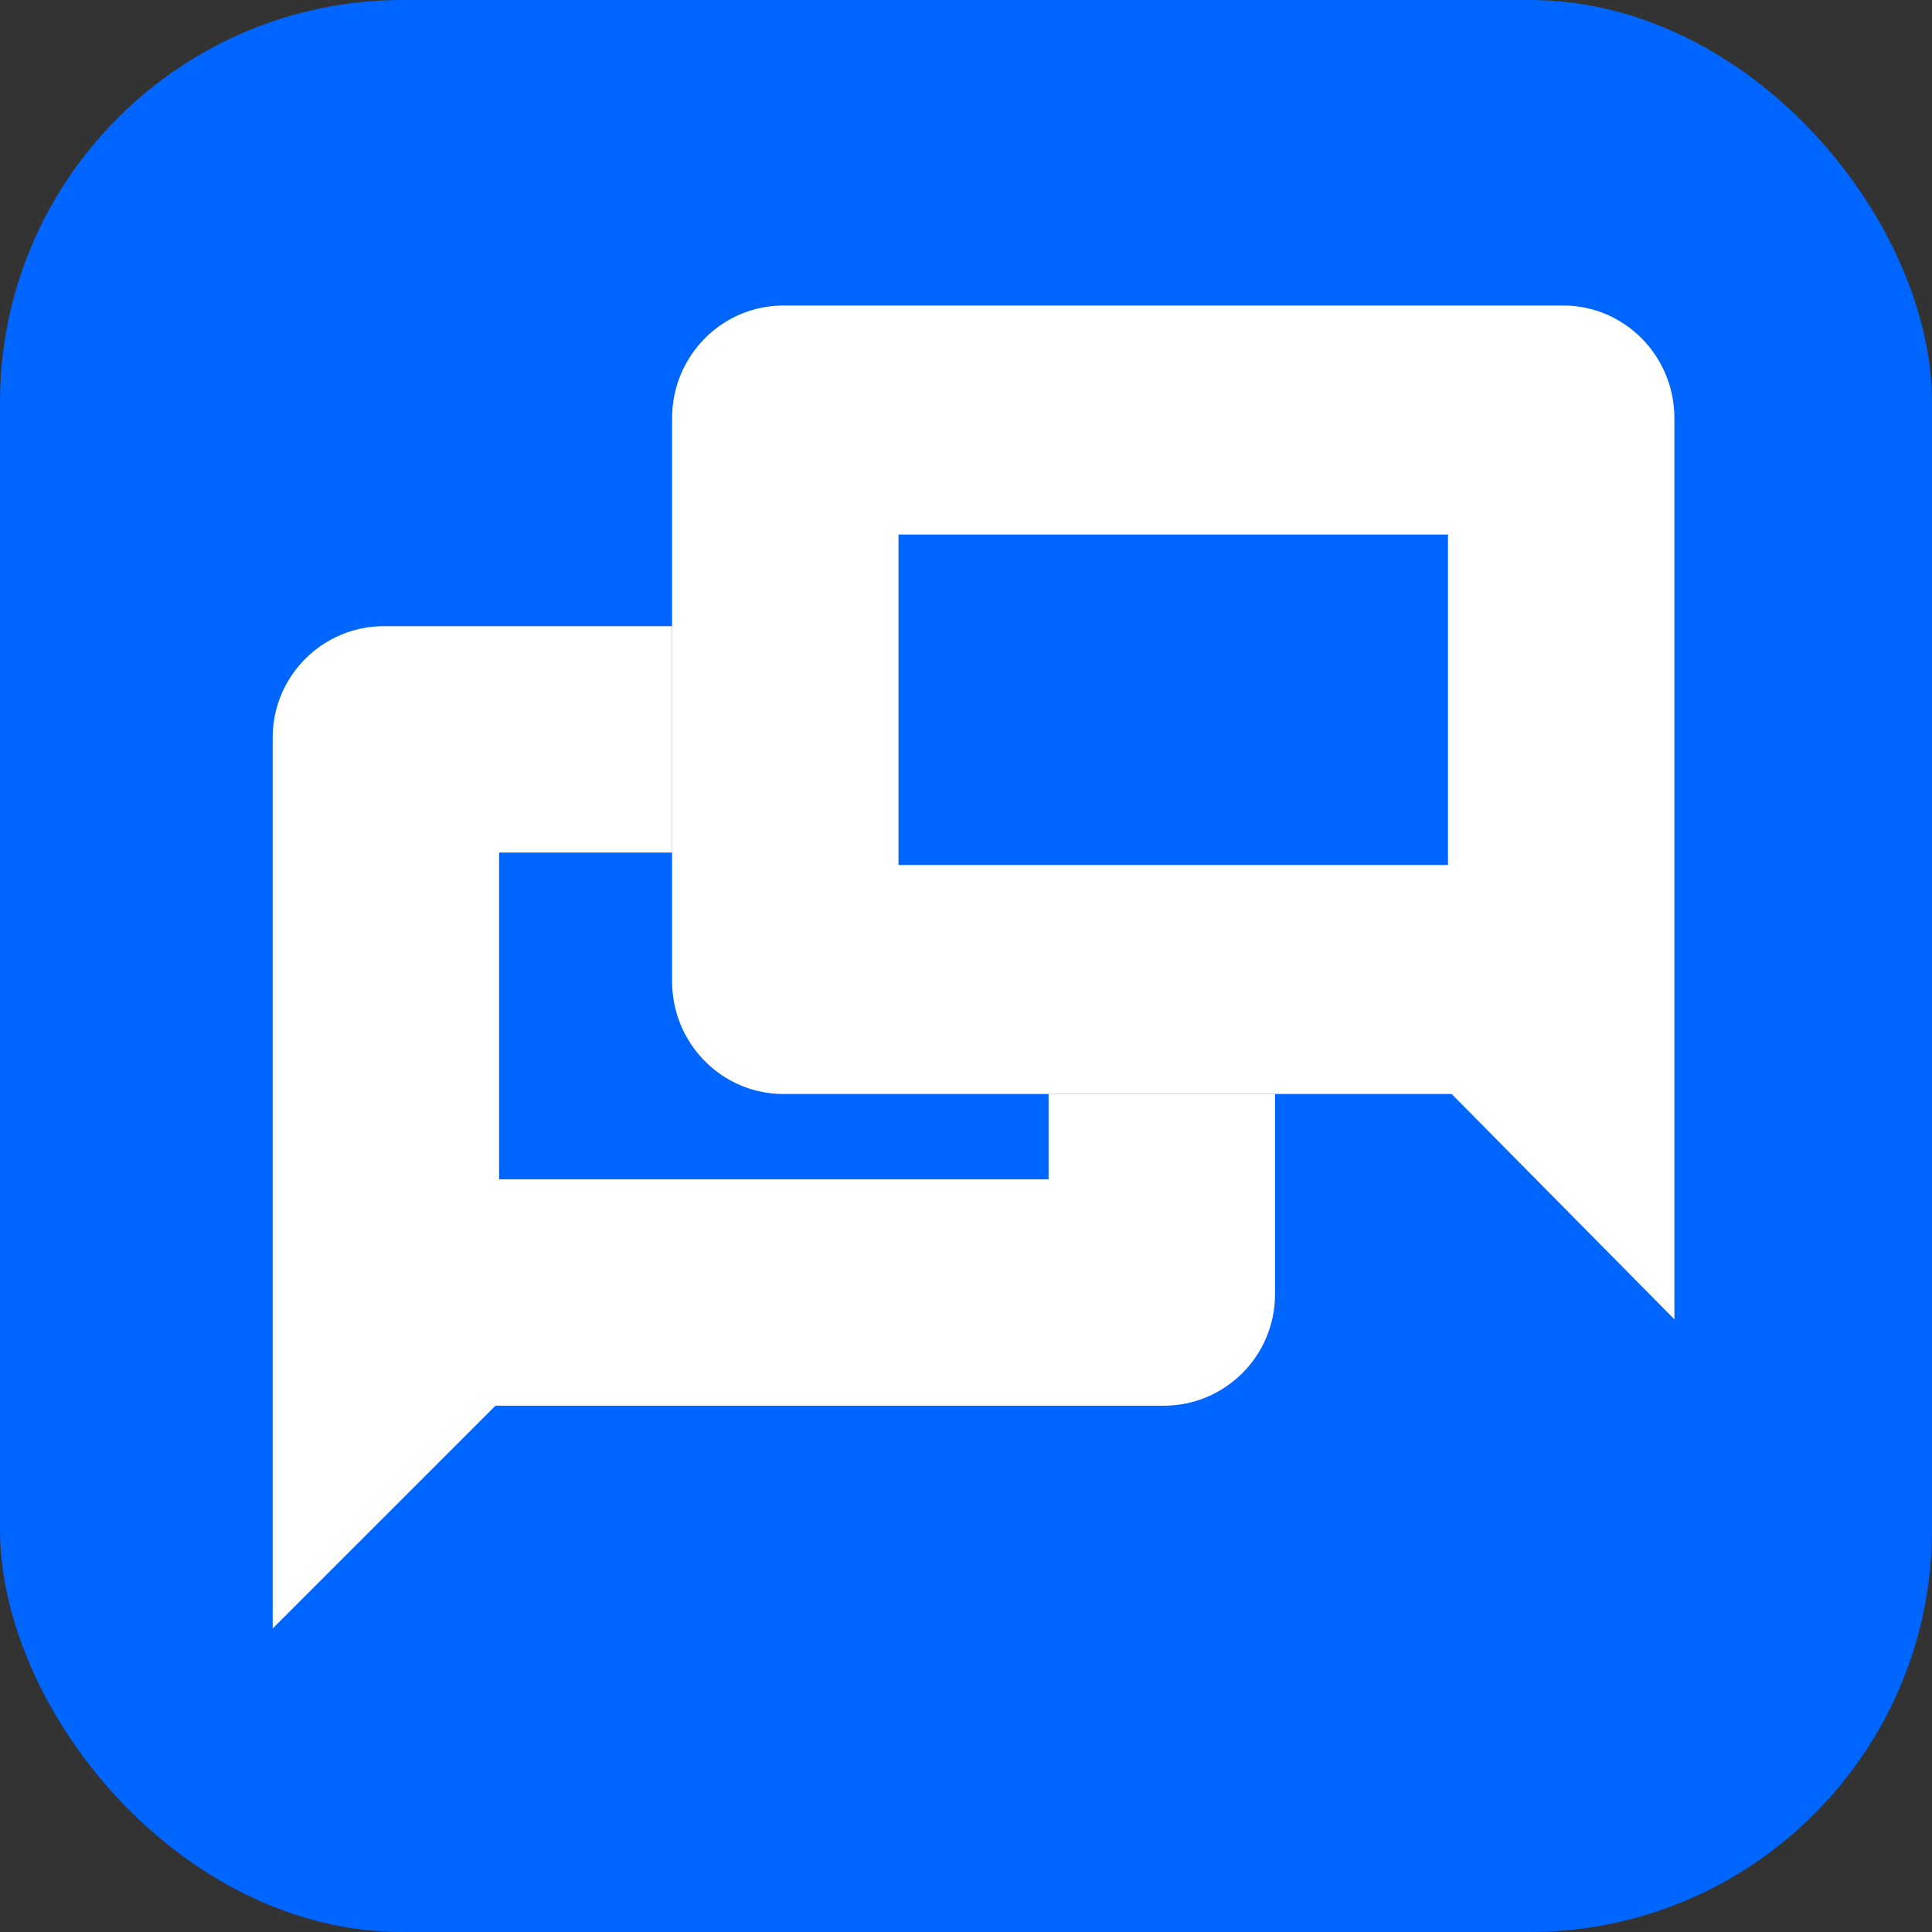
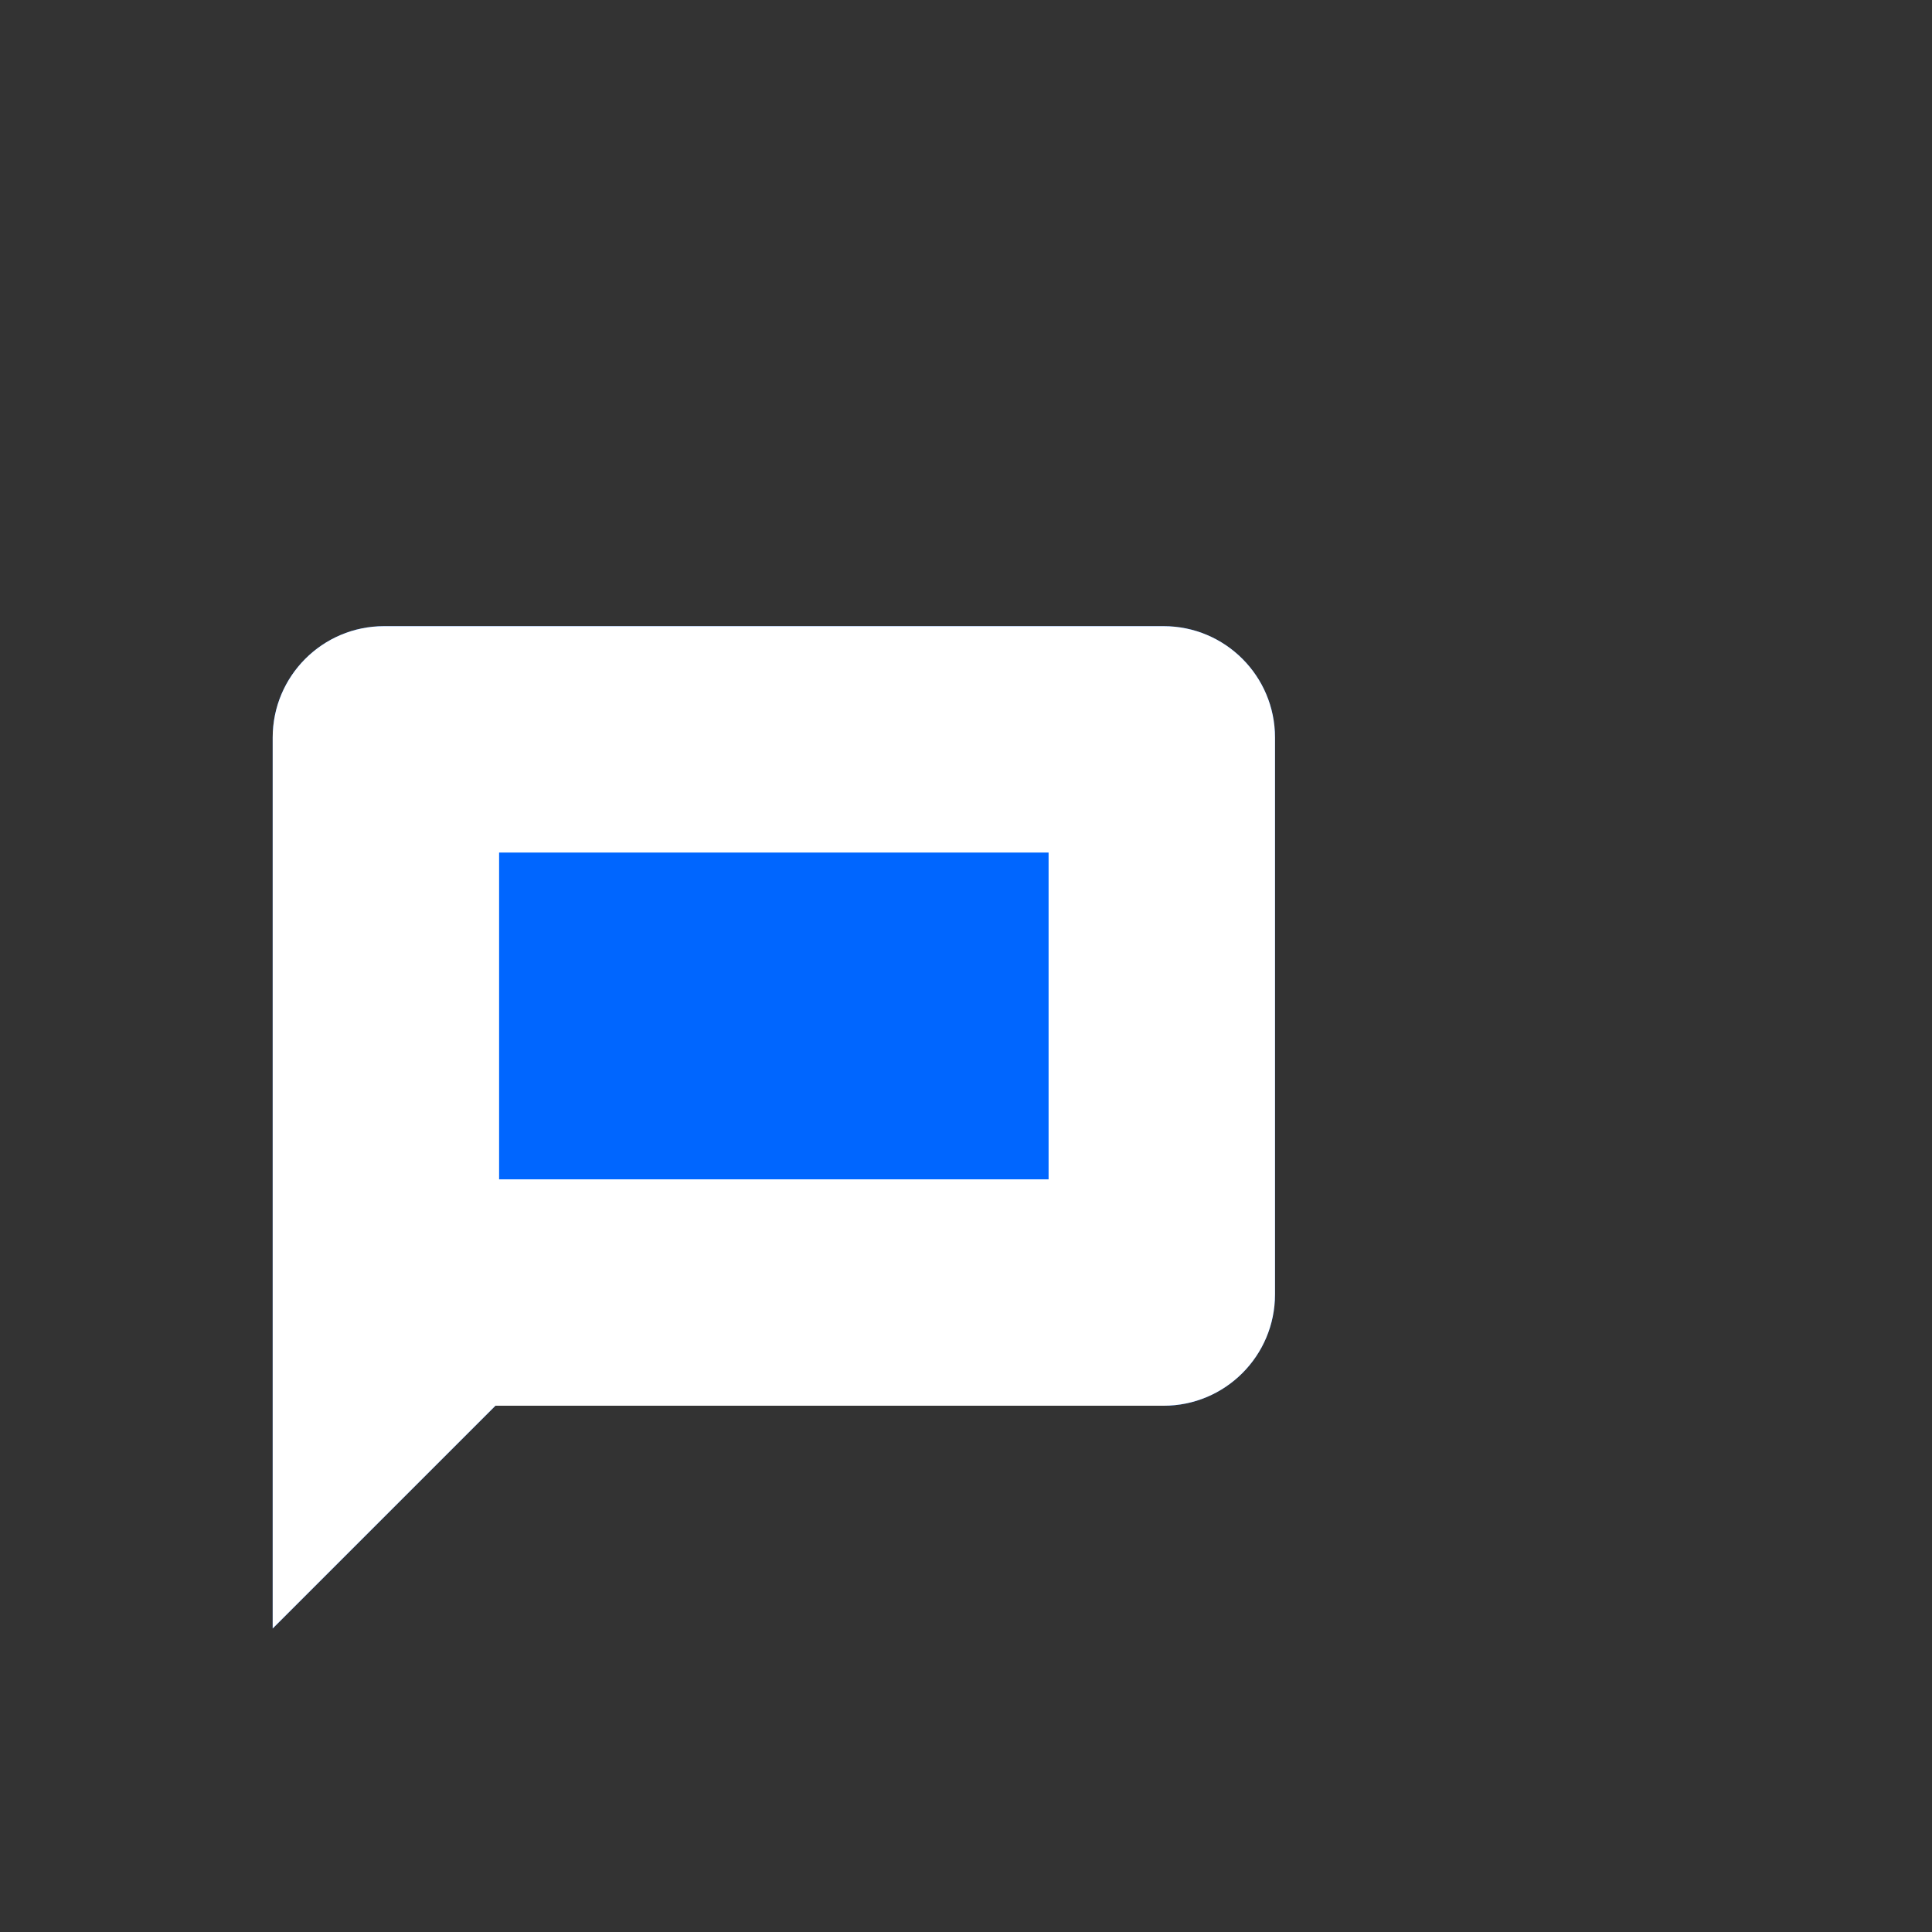
<svg xmlns="http://www.w3.org/2000/svg" width="48" height="48" viewBox="0 0 48 48" fill="none">
  <rect x="0" y="0" width="48" height="48" fill="#333333" stroke="none" />
-   <rect width="48" height="48" rx="10" fill="#0066FF" />
  <path fill-rule="evenodd" clip-rule="evenodd" d="M31.677 32.158C31.677 33.686 30.438 34.925 28.91 34.925L12.309 34.925L6.775 40.459L6.775 18.324C6.775 16.796 8.014 15.557 9.542 15.557L28.91 15.557C30.438 15.557 31.677 16.796 31.677 18.324L31.677 32.158Z" fill="#0066FF" />
  <path fill-rule="evenodd" clip-rule="evenodd" d="M28.91 34.925C30.438 34.925 31.677 33.686 31.677 32.158L31.677 18.324C31.677 16.796 30.438 15.557 28.91 15.557L9.542 15.557C8.014 15.557 6.775 16.796 6.775 18.324L6.775 40.459L12.309 34.925L28.91 34.925ZM12.4 29.3L12.4 21.182L26.052 21.182L26.052 29.3L12.4 29.3Z" fill="white" />
-   <path fill-rule="evenodd" clip-rule="evenodd" d="M16.698 24.382C16.698 25.927 17.937 27.18 19.465 27.18L36.066 27.18L41.6 32.778L41.6 10.389C41.6 8.843 40.361 7.59 38.833 7.59L19.465 7.59C17.937 7.59 16.698 8.843 16.698 10.389L16.698 24.382Z" fill="#0066FF" />
-   <path fill-rule="evenodd" clip-rule="evenodd" d="M19.465 27.18C17.937 27.18 16.698 25.927 16.698 24.382L16.698 10.389C16.698 8.843 17.937 7.59 19.465 7.59L38.833 7.59C40.361 7.59 41.6 8.843 41.6 10.389L41.6 32.778L36.066 27.18L19.465 27.18ZM35.975 21.491L35.975 13.28L22.323 13.28L22.323 21.491L35.975 21.491Z" fill="white" />
</svg>